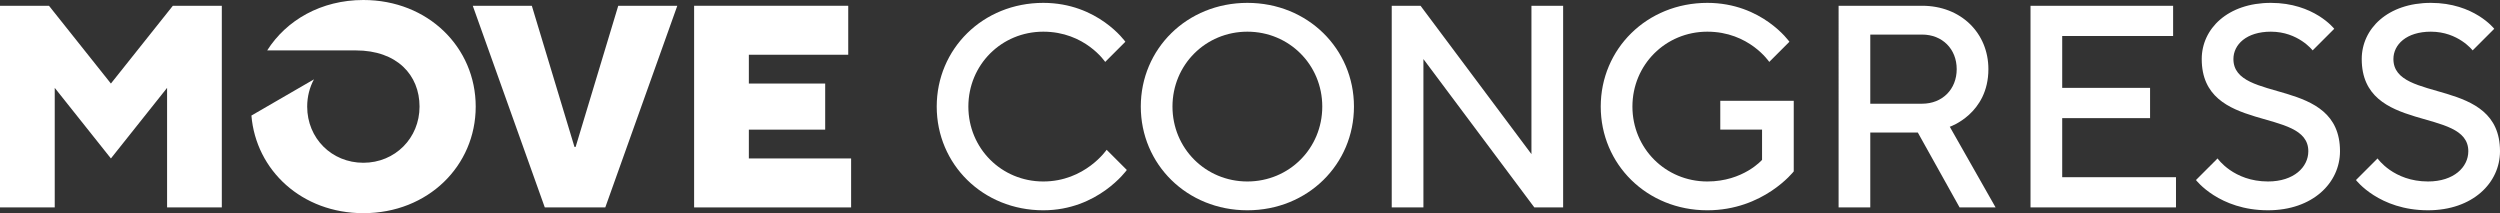
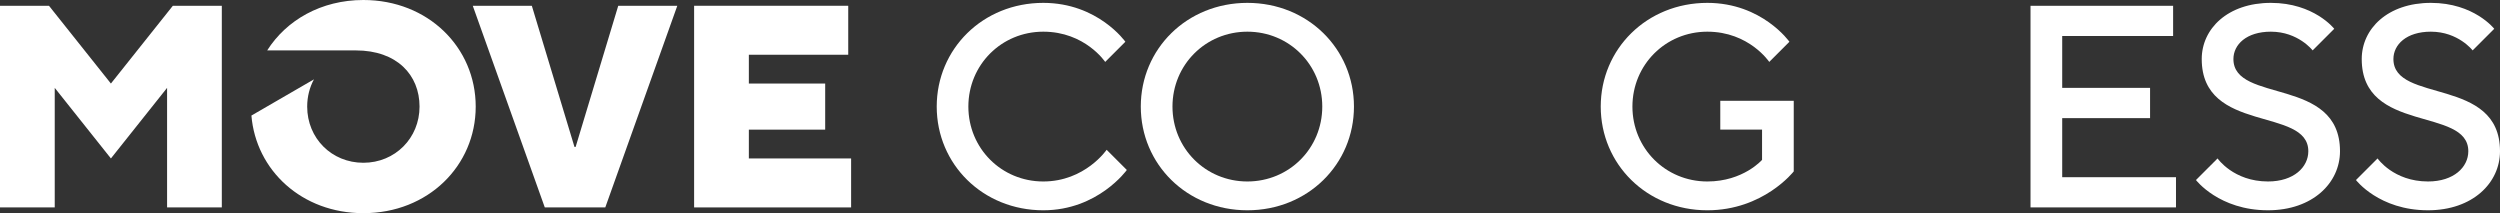
<svg xmlns="http://www.w3.org/2000/svg" viewBox="0 0 611 52.099">
  <rect x="0" y="0" width="611" height="52.099" fill="#333333" stroke="none" />
  <g>
    <g id="Layer_1">
      <g>
        <path d="M0,1.41h11.969l15.137,19.009L42.243,1.41h11.969v49.283h-13.377v-29.218l-13.729,17.249-13.729-17.249v29.218H0V1.41Z" fill="#fff" />
        <path d="M115.545,1.41h14.433l10.423,34.498h.284L151.099,1.41h14.433l-17.601,49.283h-14.785L115.545,1.41Z" fill="#fff" />
        <path d="M169.642,1.41h37.666v11.969h-24.29v7.04h18.657v11.265h-18.657v7.041h24.994v11.969h-38.37V1.41Z" fill="#fff" />
        <path d="M275.4,41.537s-7.04,9.857-20.417,9.857c-14.785,0-26.049-11.265-26.049-25.346S240.188.702,254.973.702c13.377,0,20.066,9.505,20.066,9.505l-4.929,4.928s-4.928-7.392-15.137-7.392-18.305,8.096-18.305,18.305,8.097,18.305,18.305,18.305,15.489-7.744,15.489-7.744l4.929,4.928h.009Z" fill="#fff" />
        <path d="M304.858.702c14.785,0,26.05,11.265,26.05,25.345s-11.265,25.346-26.05,25.346-26.049-11.265-26.049-25.346S290.073.702,304.858.702ZM304.858,44.353c10.209,0,18.305-8.097,18.305-18.305s-8.096-18.305-18.305-18.305-18.305,8.096-18.305,18.305,8.097,18.305,18.305,18.305Z" fill="#fff" />
-         <path d="M340.139,1.41h7.04l27.106,36.258V1.41h7.744v49.283h-7.04l-27.106-36.258v36.258h-7.744V1.41Z" fill="#fff" />
        <path d="M420.437,24.64h17.954v17.249s-7.393,9.505-21.122,9.505c-14.785,0-26.049-11.265-26.049-25.346S402.484.702,417.269.702c13.377,0,20.065,9.505,20.065,9.505l-4.928,4.928s-4.928-7.392-15.137-7.392-18.305,8.096-18.305,18.305,8.097,18.305,18.305,18.305c8.801,0,13.377-5.28,13.377-5.28v-7.392h-10.209v-7.04Z" fill="#fff" />
-         <path d="M449.353,1.41h20.417c9.504,0,16.193,6.688,16.193,15.489,0,10.913-9.436,14.081-9.436,14.081l11.196,19.713h-8.801l-10.208-18.305h-11.617v18.305h-7.744V1.41ZM469.77,25.347c4.928,0,8.448-3.52,8.448-8.448s-3.52-8.449-8.448-8.449h-12.673v16.897h12.673Z" fill="#fff" />
        <path d="M496.259,1.41h34.85v7.392h-27.106v12.673h21.474v7.392h-21.474v14.433h27.81v7.393h-35.554V1.41Z" fill="#fff" />
        <path d="M541.975,38.72s3.872,5.632,12.32,5.632c6.337,0,9.857-3.52,9.857-7.392,0-10.913-26.05-4.224-26.05-22.529,0-7.392,6.337-13.729,16.897-13.729s15.489,6.336,15.489,6.336l-5.28,5.28s-3.52-4.576-10.209-4.576c-5.984,0-9.152,3.168-9.152,6.688,0,10.913,26.049,4.224,26.049,22.529,0,7.744-6.688,14.433-17.601,14.433-11.968,0-17.601-7.392-17.601-7.392l5.281-5.28Z" fill="#fff" />
        <path d="M581.078,38.72s3.872,5.632,12.321,5.632c6.336,0,9.856-3.52,9.856-7.392,0-10.913-26.049-4.224-26.049-22.529,0-7.392,6.336-13.729,16.897-13.729s15.489,6.336,15.489,6.336l-5.28,5.28s-3.521-4.576-10.209-4.576c-5.984,0-9.153,3.168-9.153,6.688,0,10.913,26.05,4.224,26.05,22.529,0,7.744-6.688,14.433-17.601,14.433-11.969,0-17.601-7.392-17.601-7.392l5.28-5.28Z" fill="#fff" />
        <path d="M88.807,0c-10.306,0-18.814,4.919-23.507,12.321h21.669c10.062,0,15.567,6.024,15.567,13.729s-5.984,13.729-13.729,13.729-13.729-5.984-13.729-13.729c0-2.435.596-4.703,1.652-6.659l-15.283,8.849c1.115,13.396,12.331,23.859,27.36,23.859,15.841,0,27.458-11.617,27.458-26.05S104.648,0,88.807,0Z" fill="#fff" />
      </g>
    </g>
  </g>
</svg>